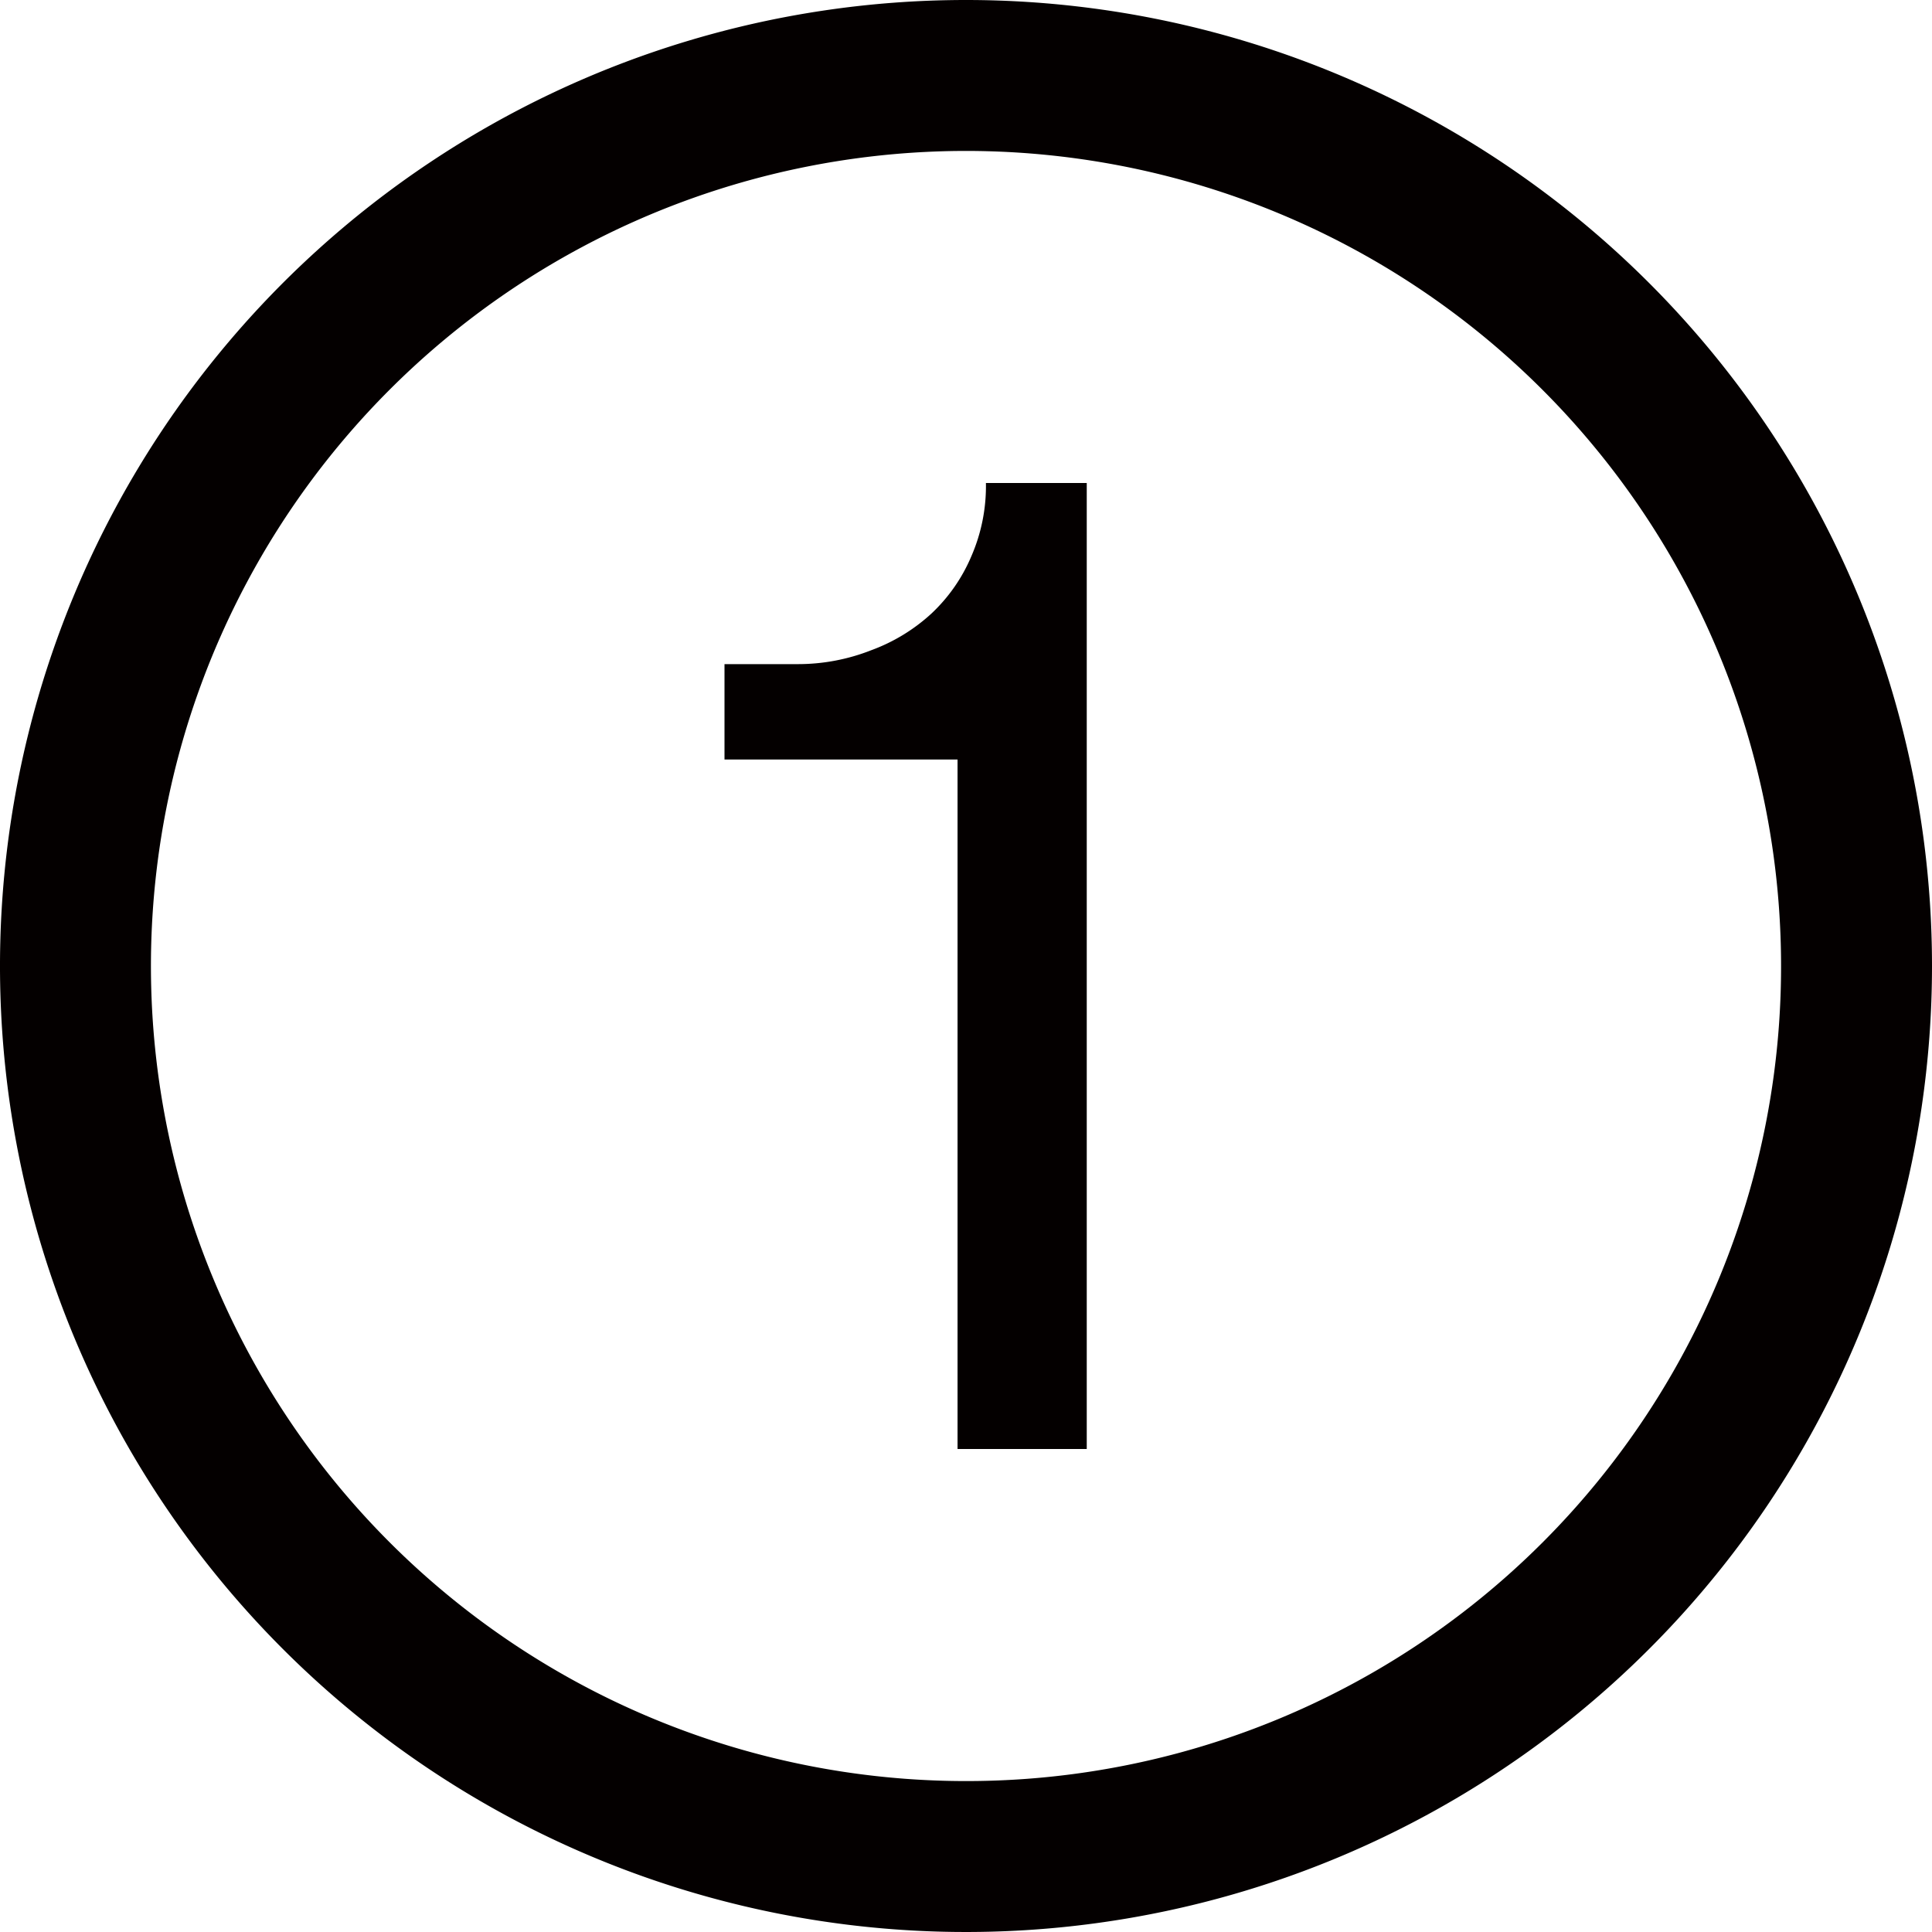
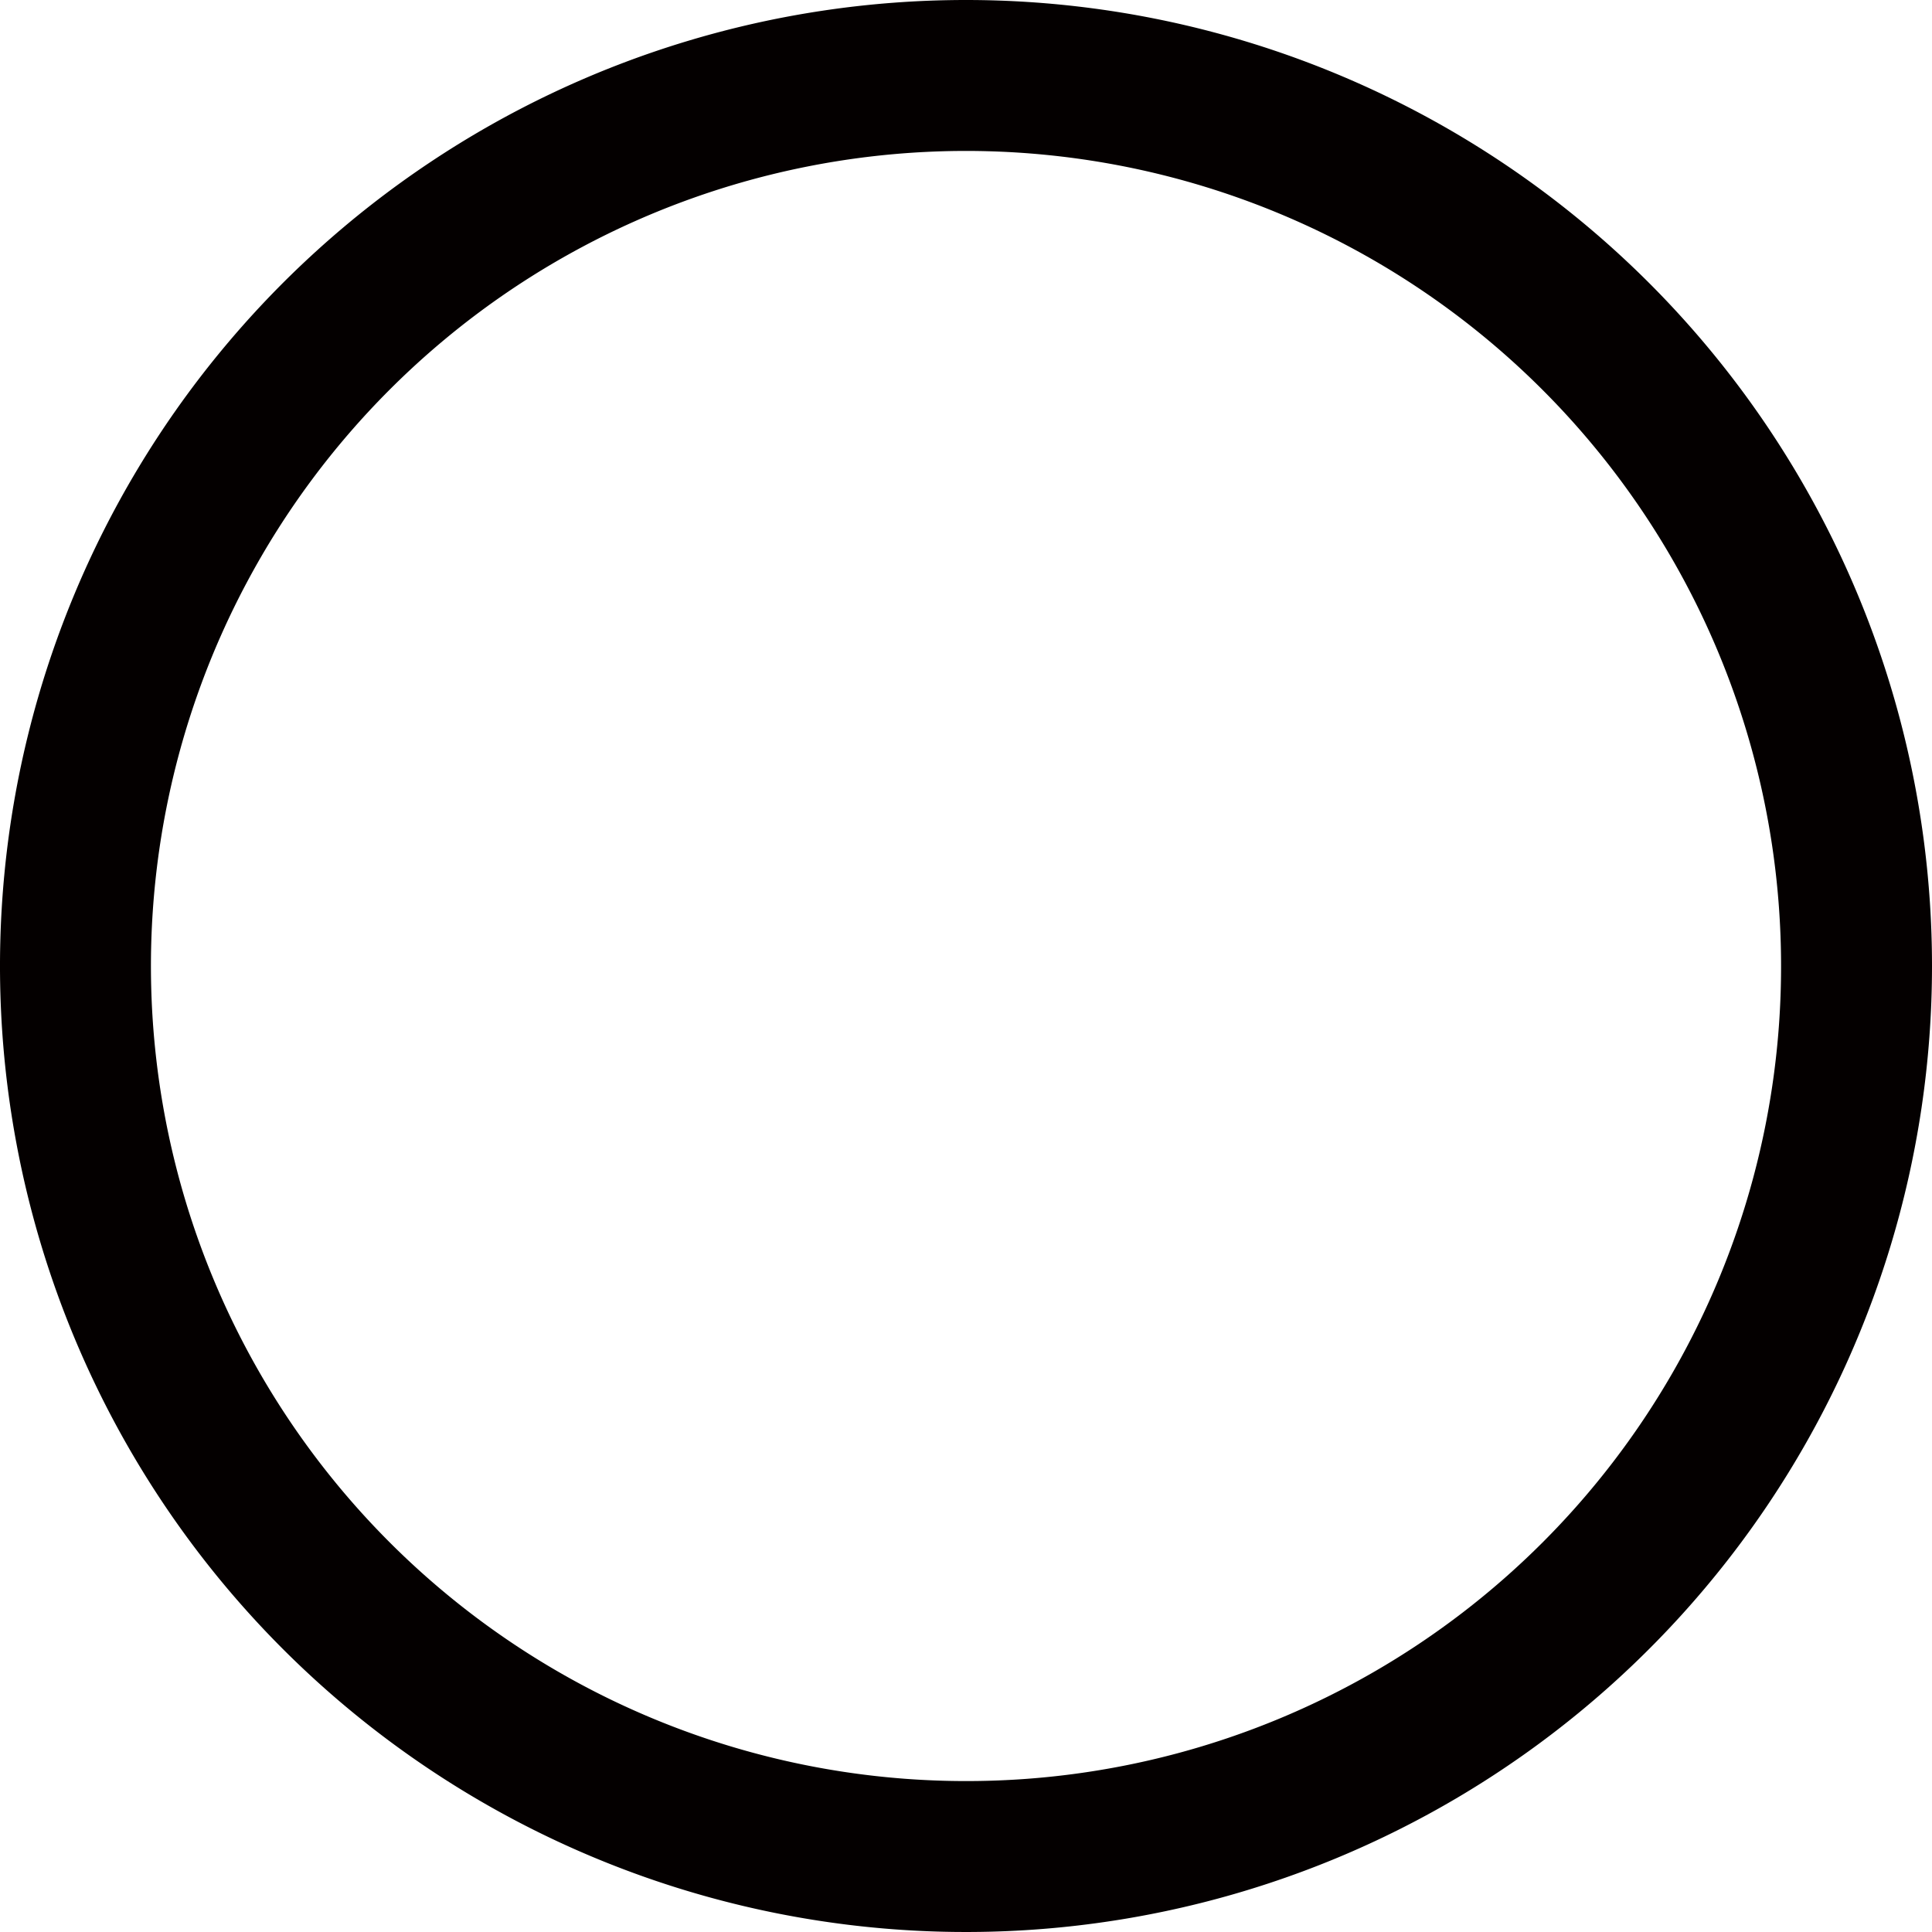
<svg xmlns="http://www.w3.org/2000/svg" viewBox="0 0 32 32">
  <defs>
    <style>.cls-1{fill:#040000;}</style>
  </defs>
  <g id="レイヤー_2" data-name="レイヤー 2">
    <g id="レイヤー_1-2" data-name="レイヤー 1">
      <path class="cls-1" d="M16,0A16,16,0,1,0,32,16,16,16,0,0,0,16,0Zm0,29.5A13.5,13.5,0,1,1,29.5,16,13.49,13.49,0,0,1,16,29.5Z" />
-       <path class="cls-1" d="M15.86,12.58H12V11h1.21a3.31,3.31,0,0,0,1.22-.23,3,3,0,0,0,1-.61,2.79,2.79,0,0,0,.66-.95A2.91,2.91,0,0,0,16.33,8H18V24H15.86Z" />
    </g>
  </g>
</svg>